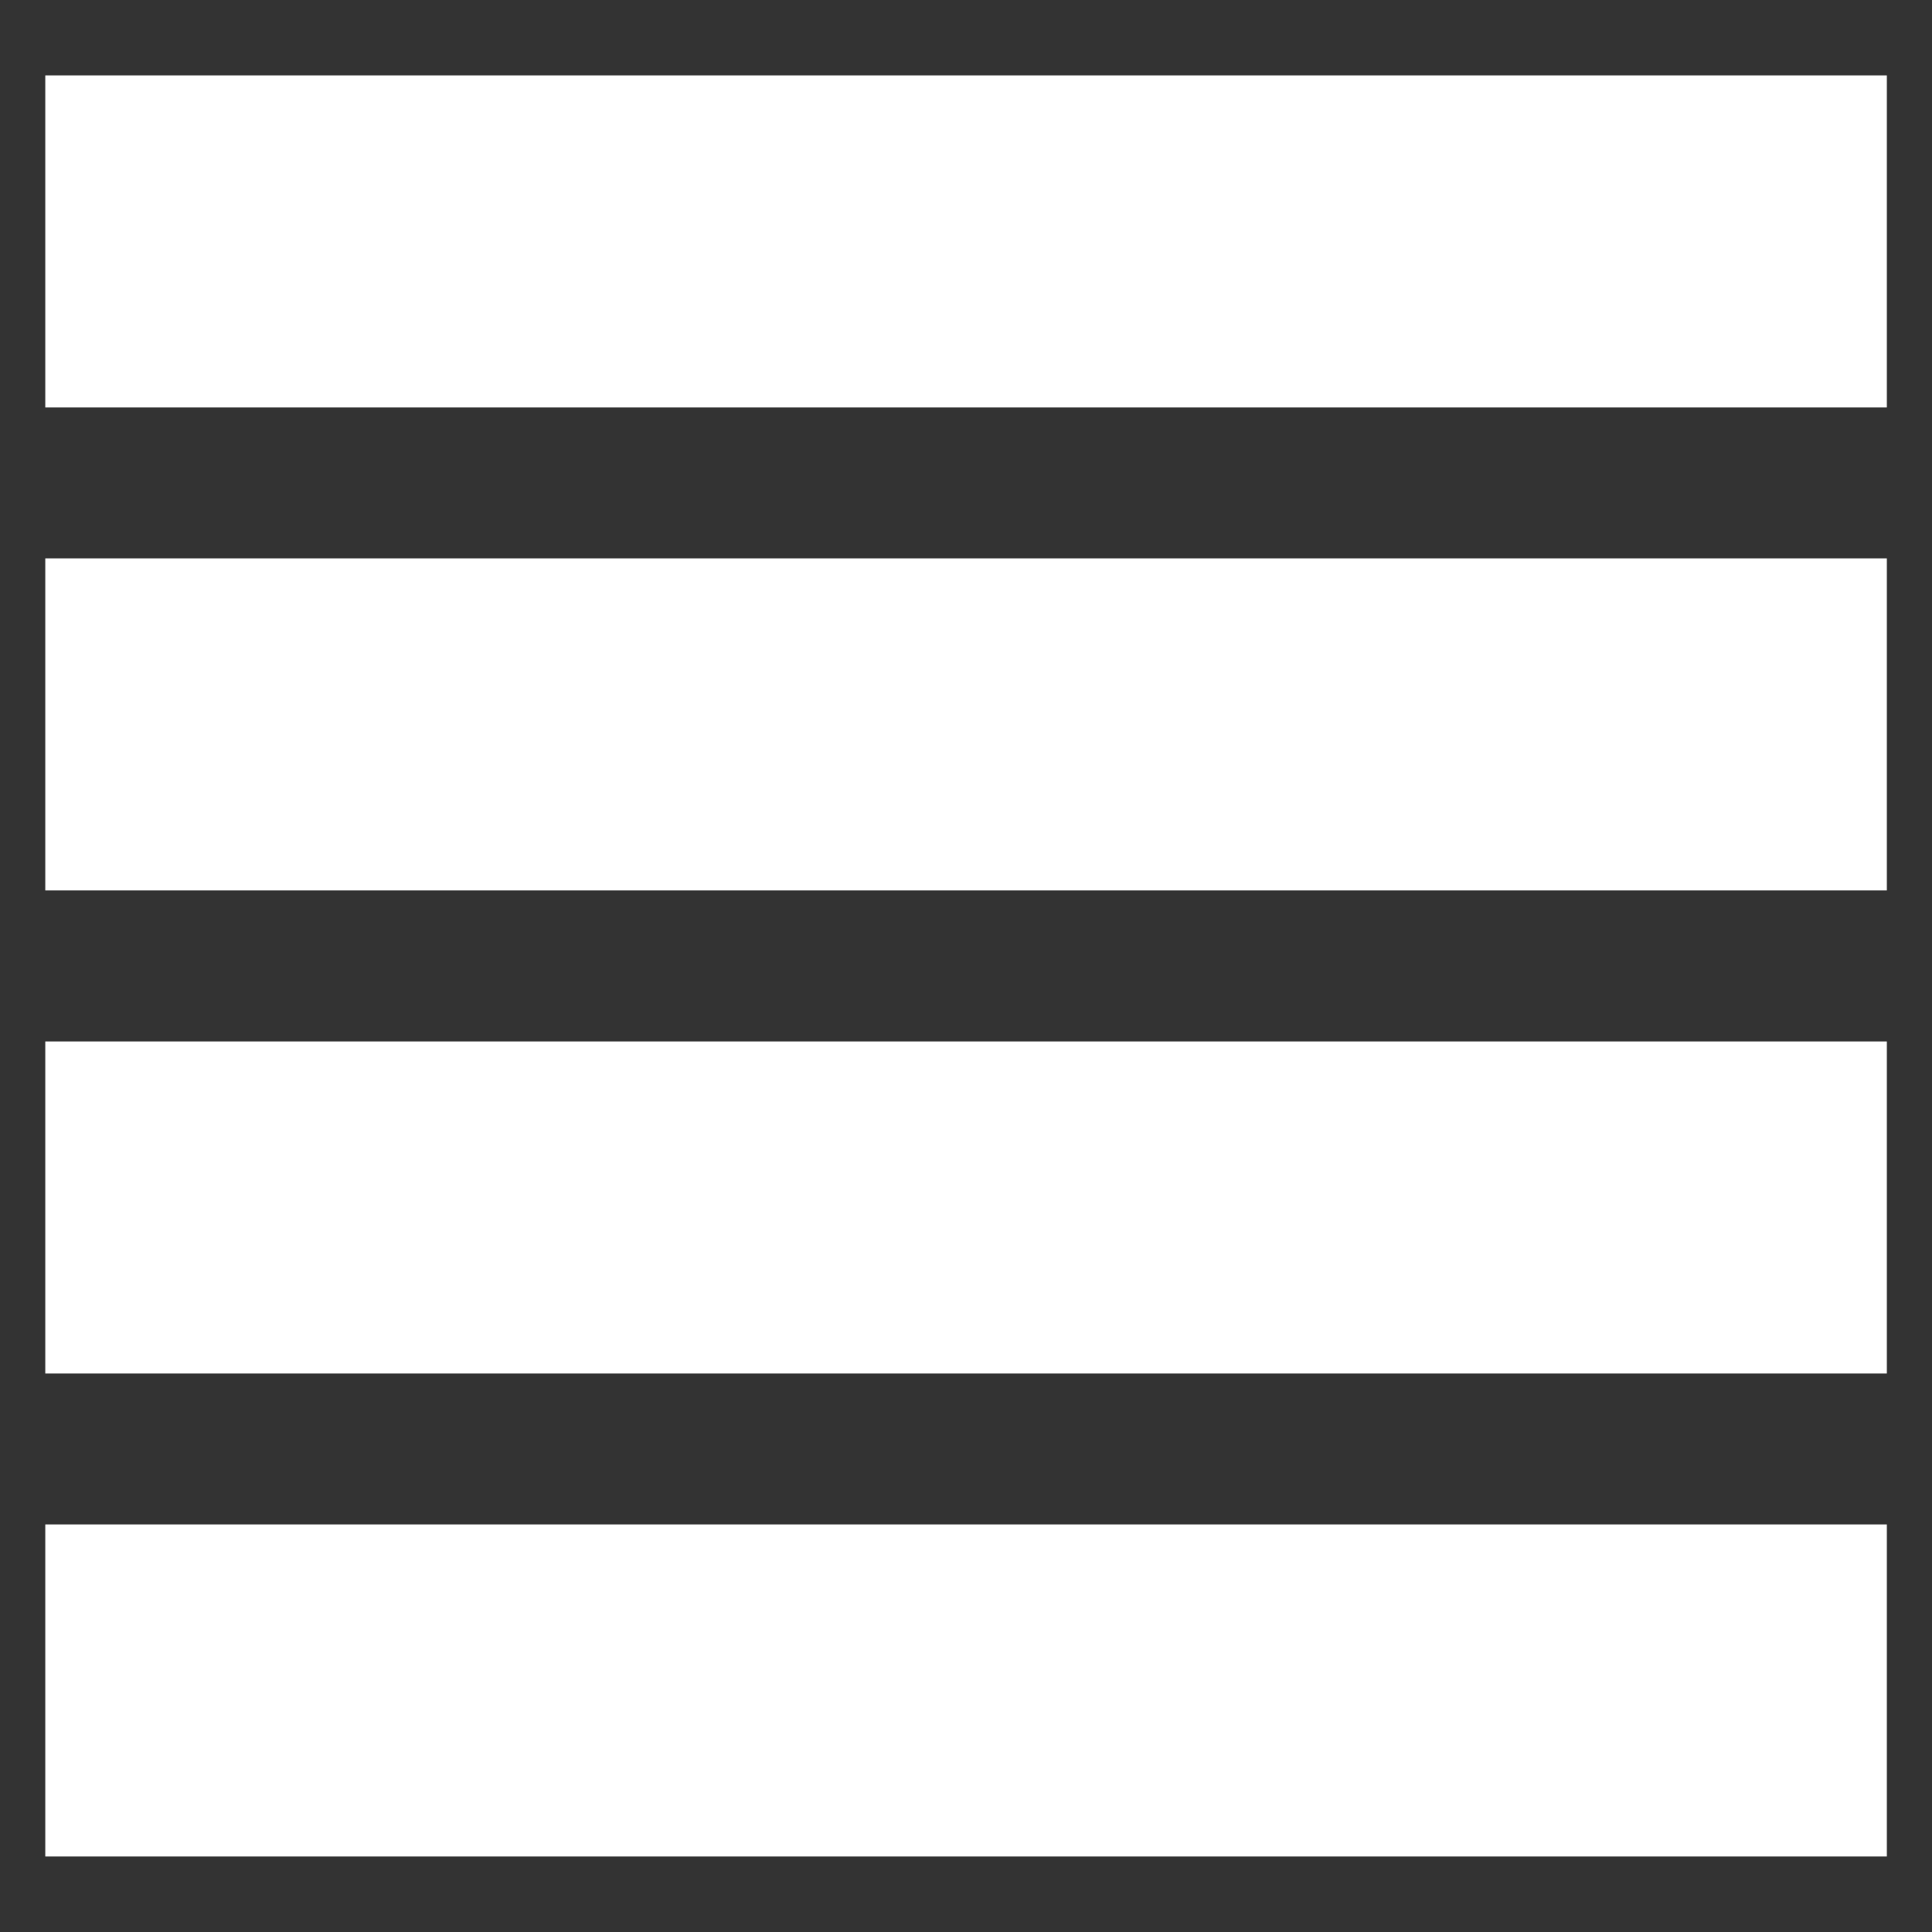
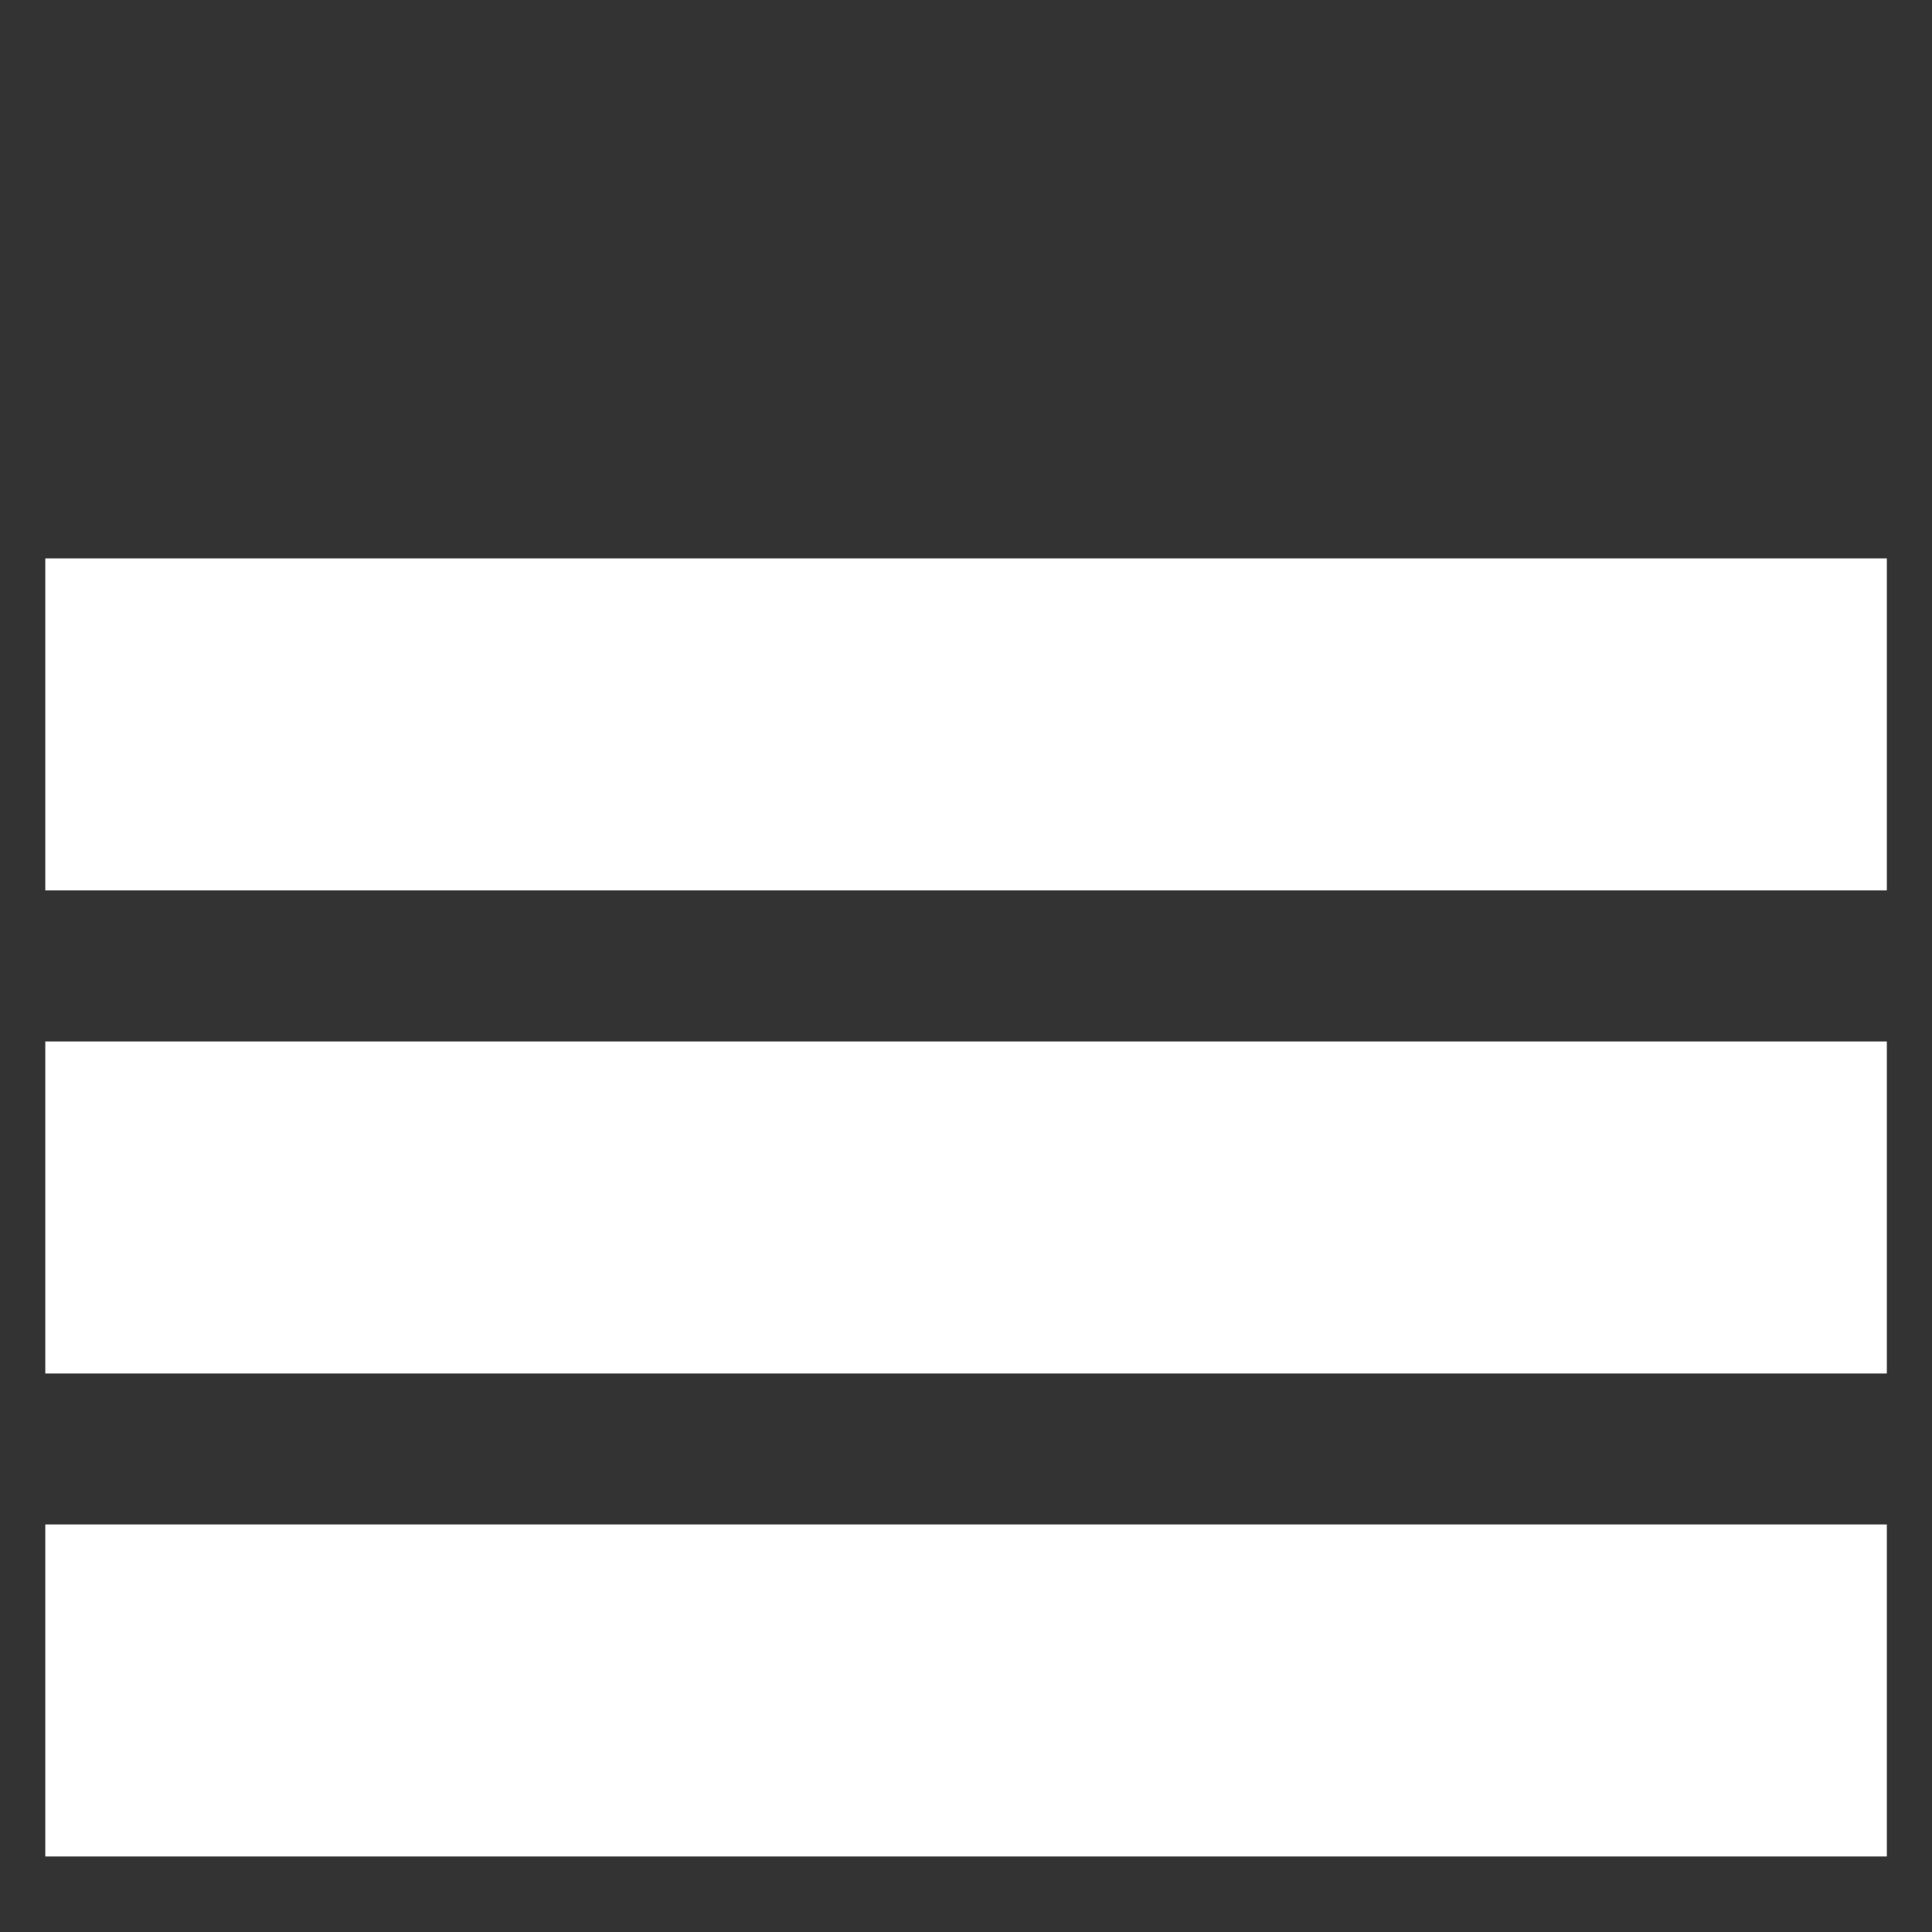
<svg xmlns="http://www.w3.org/2000/svg" id="svg8" version="1.1" viewBox="0 0 16.933 16.933" height="64" width="64">
  <rect x="0" y="0" width="16.933" height="16.933" fill="#333333" stroke="none" />
  <defs id="defs2" />
  <g transform="translate(0,-280.067)" id="layer1">
    <rect y="293.428" x="0.397" height="2.91" width="16.14" id="rect4528" style="opacity:1;fill:#ffffff;fill-opacity:1;stroke:none;stroke-width:0.505;stroke-linecap:butt;stroke-linejoin:round;stroke-miterlimit:4;stroke-dasharray:none;stroke-opacity:1" />
    <rect y="289.195" x="0.397" height="2.91" width="16.14" id="rect4528-9" style="opacity:1;fill:#ffffff;fill-opacity:1;stroke:none;stroke-width:0.505;stroke-linecap:butt;stroke-linejoin:round;stroke-miterlimit:4;stroke-dasharray:none;stroke-opacity:1" />
    <rect y="284.961" x="0.397" height="2.91" width="16.14" id="rect4528-4" style="opacity:1;fill:#ffffff;fill-opacity:1;stroke:none;stroke-width:0.505;stroke-linecap:butt;stroke-linejoin:round;stroke-miterlimit:4;stroke-dasharray:none;stroke-opacity:1" />
-     <rect y="280.728" x="0.397" height="2.91" width="16.14" id="rect4528-9-0" style="opacity:1;fill:#ffffff;fill-opacity:1;stroke:none;stroke-width:0.505;stroke-linecap:butt;stroke-linejoin:round;stroke-miterlimit:4;stroke-dasharray:none;stroke-opacity:1" />
  </g>
</svg>